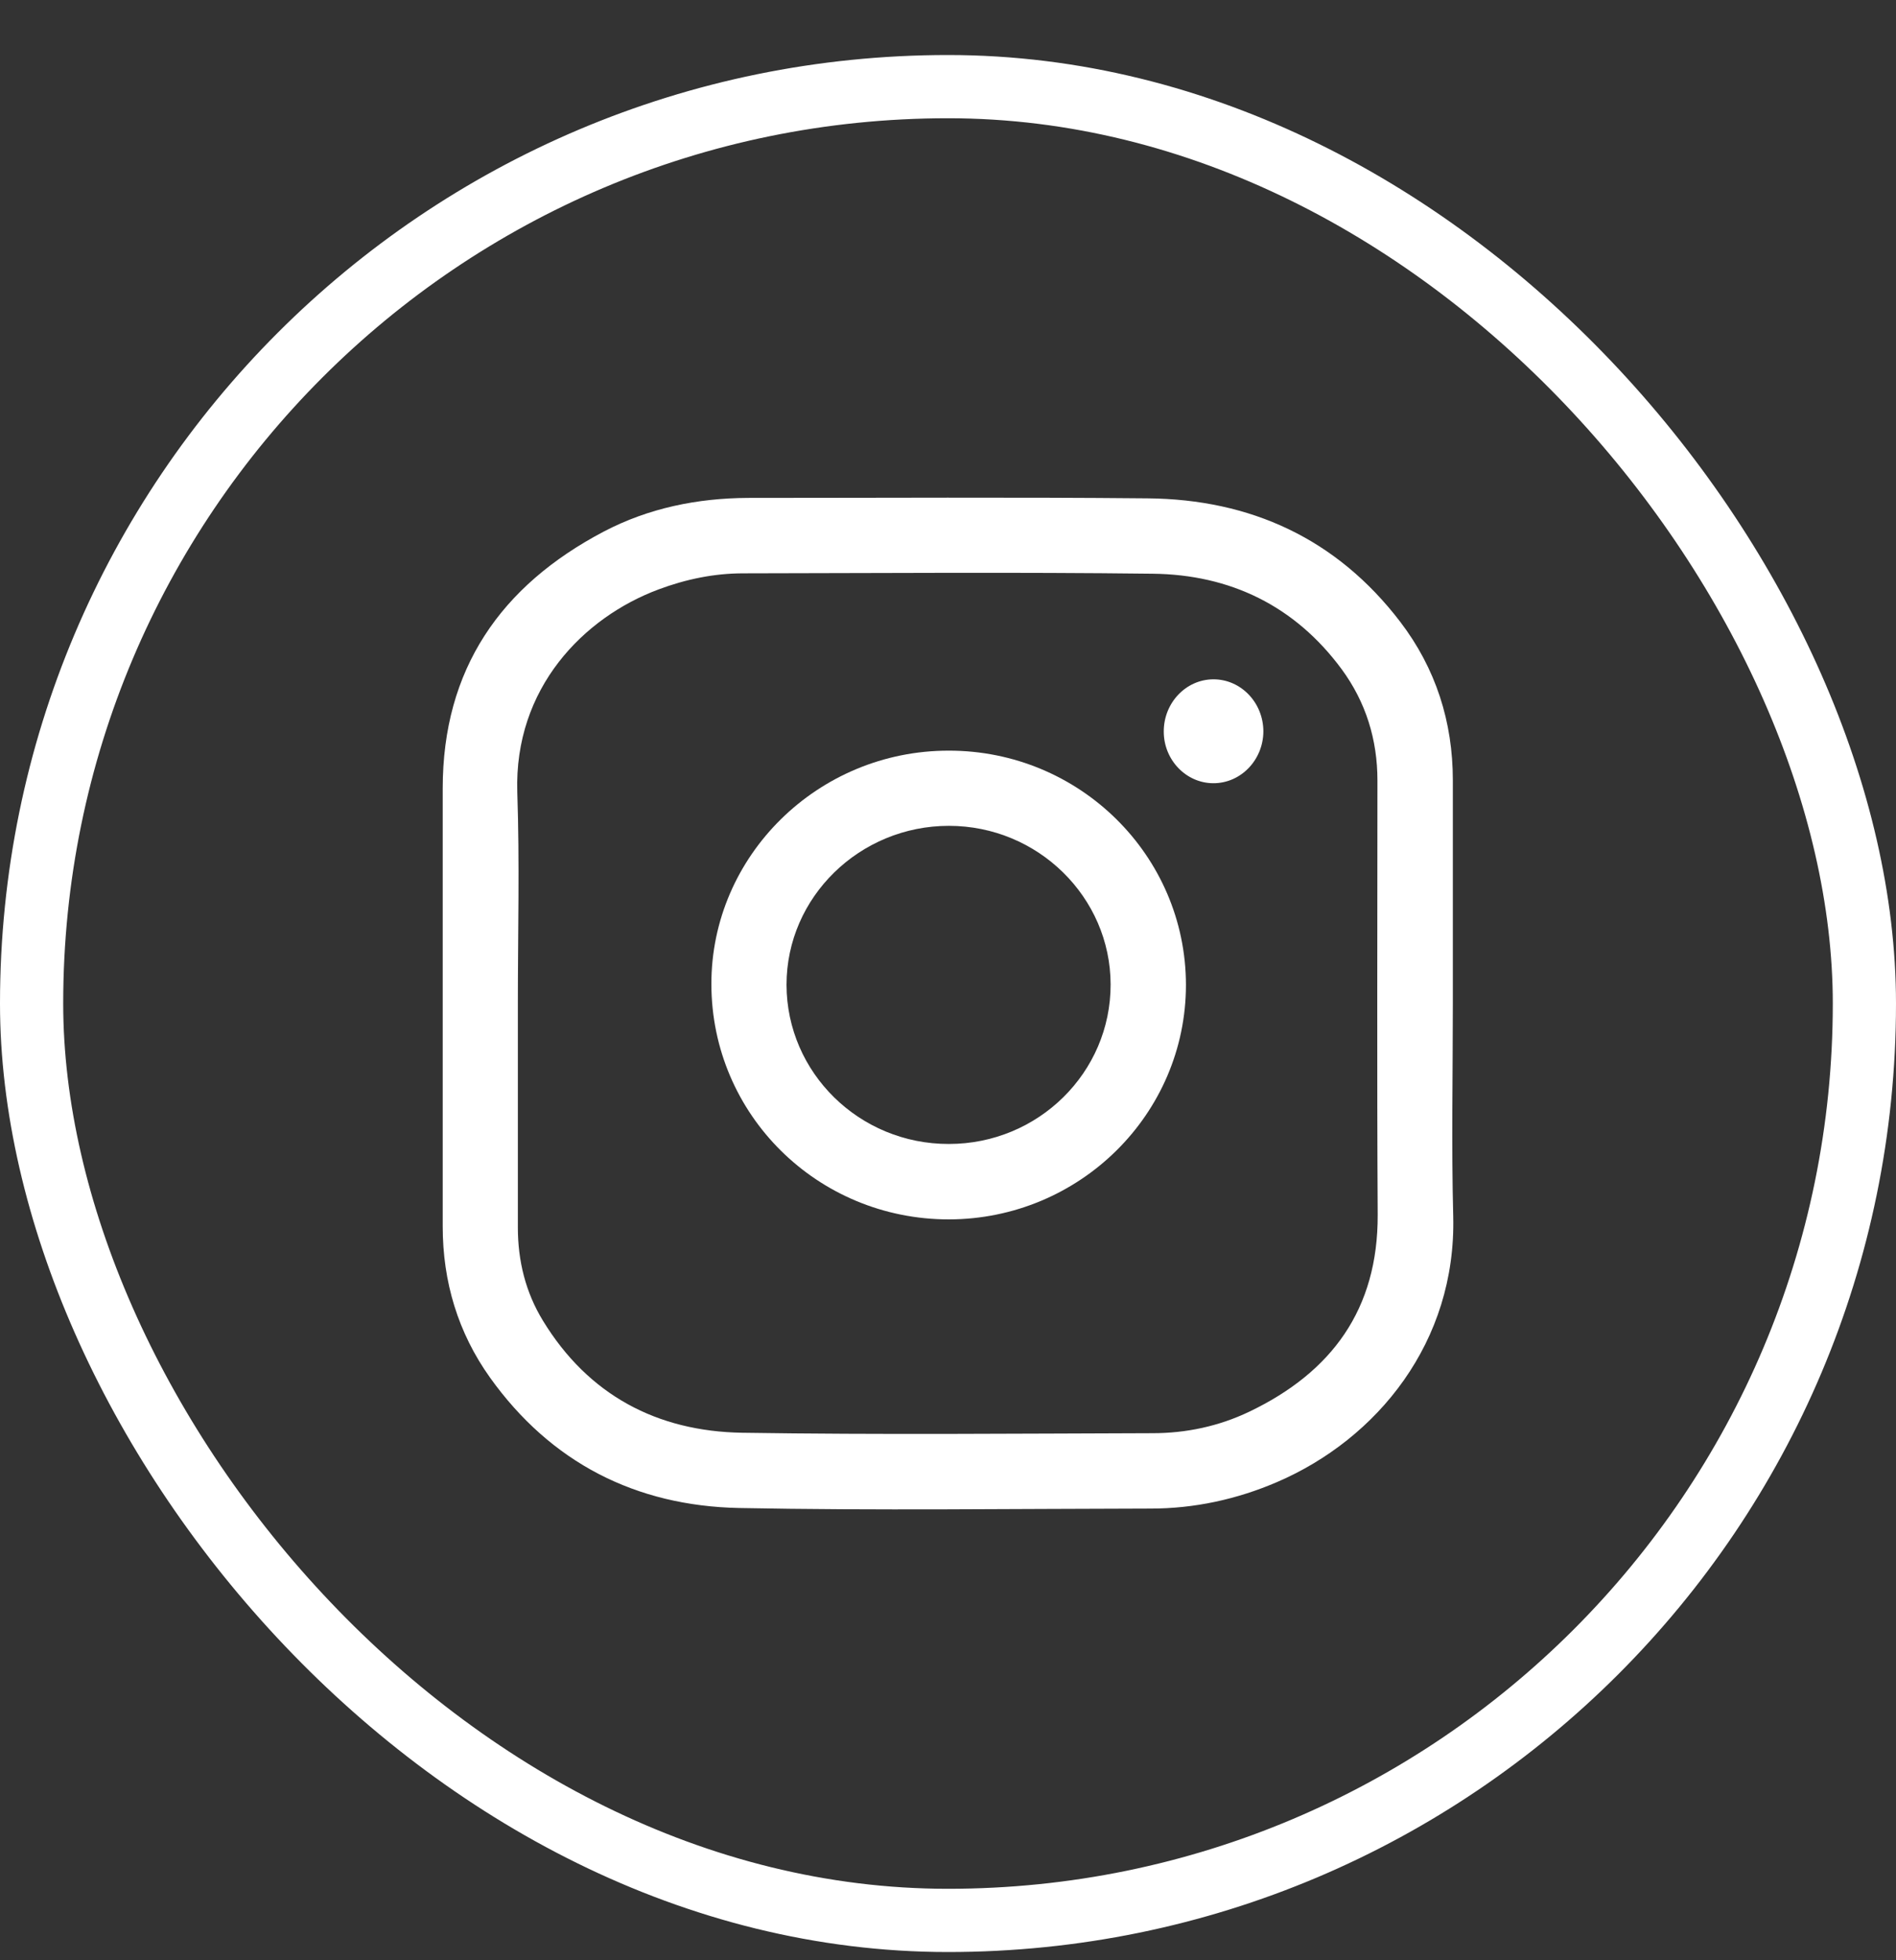
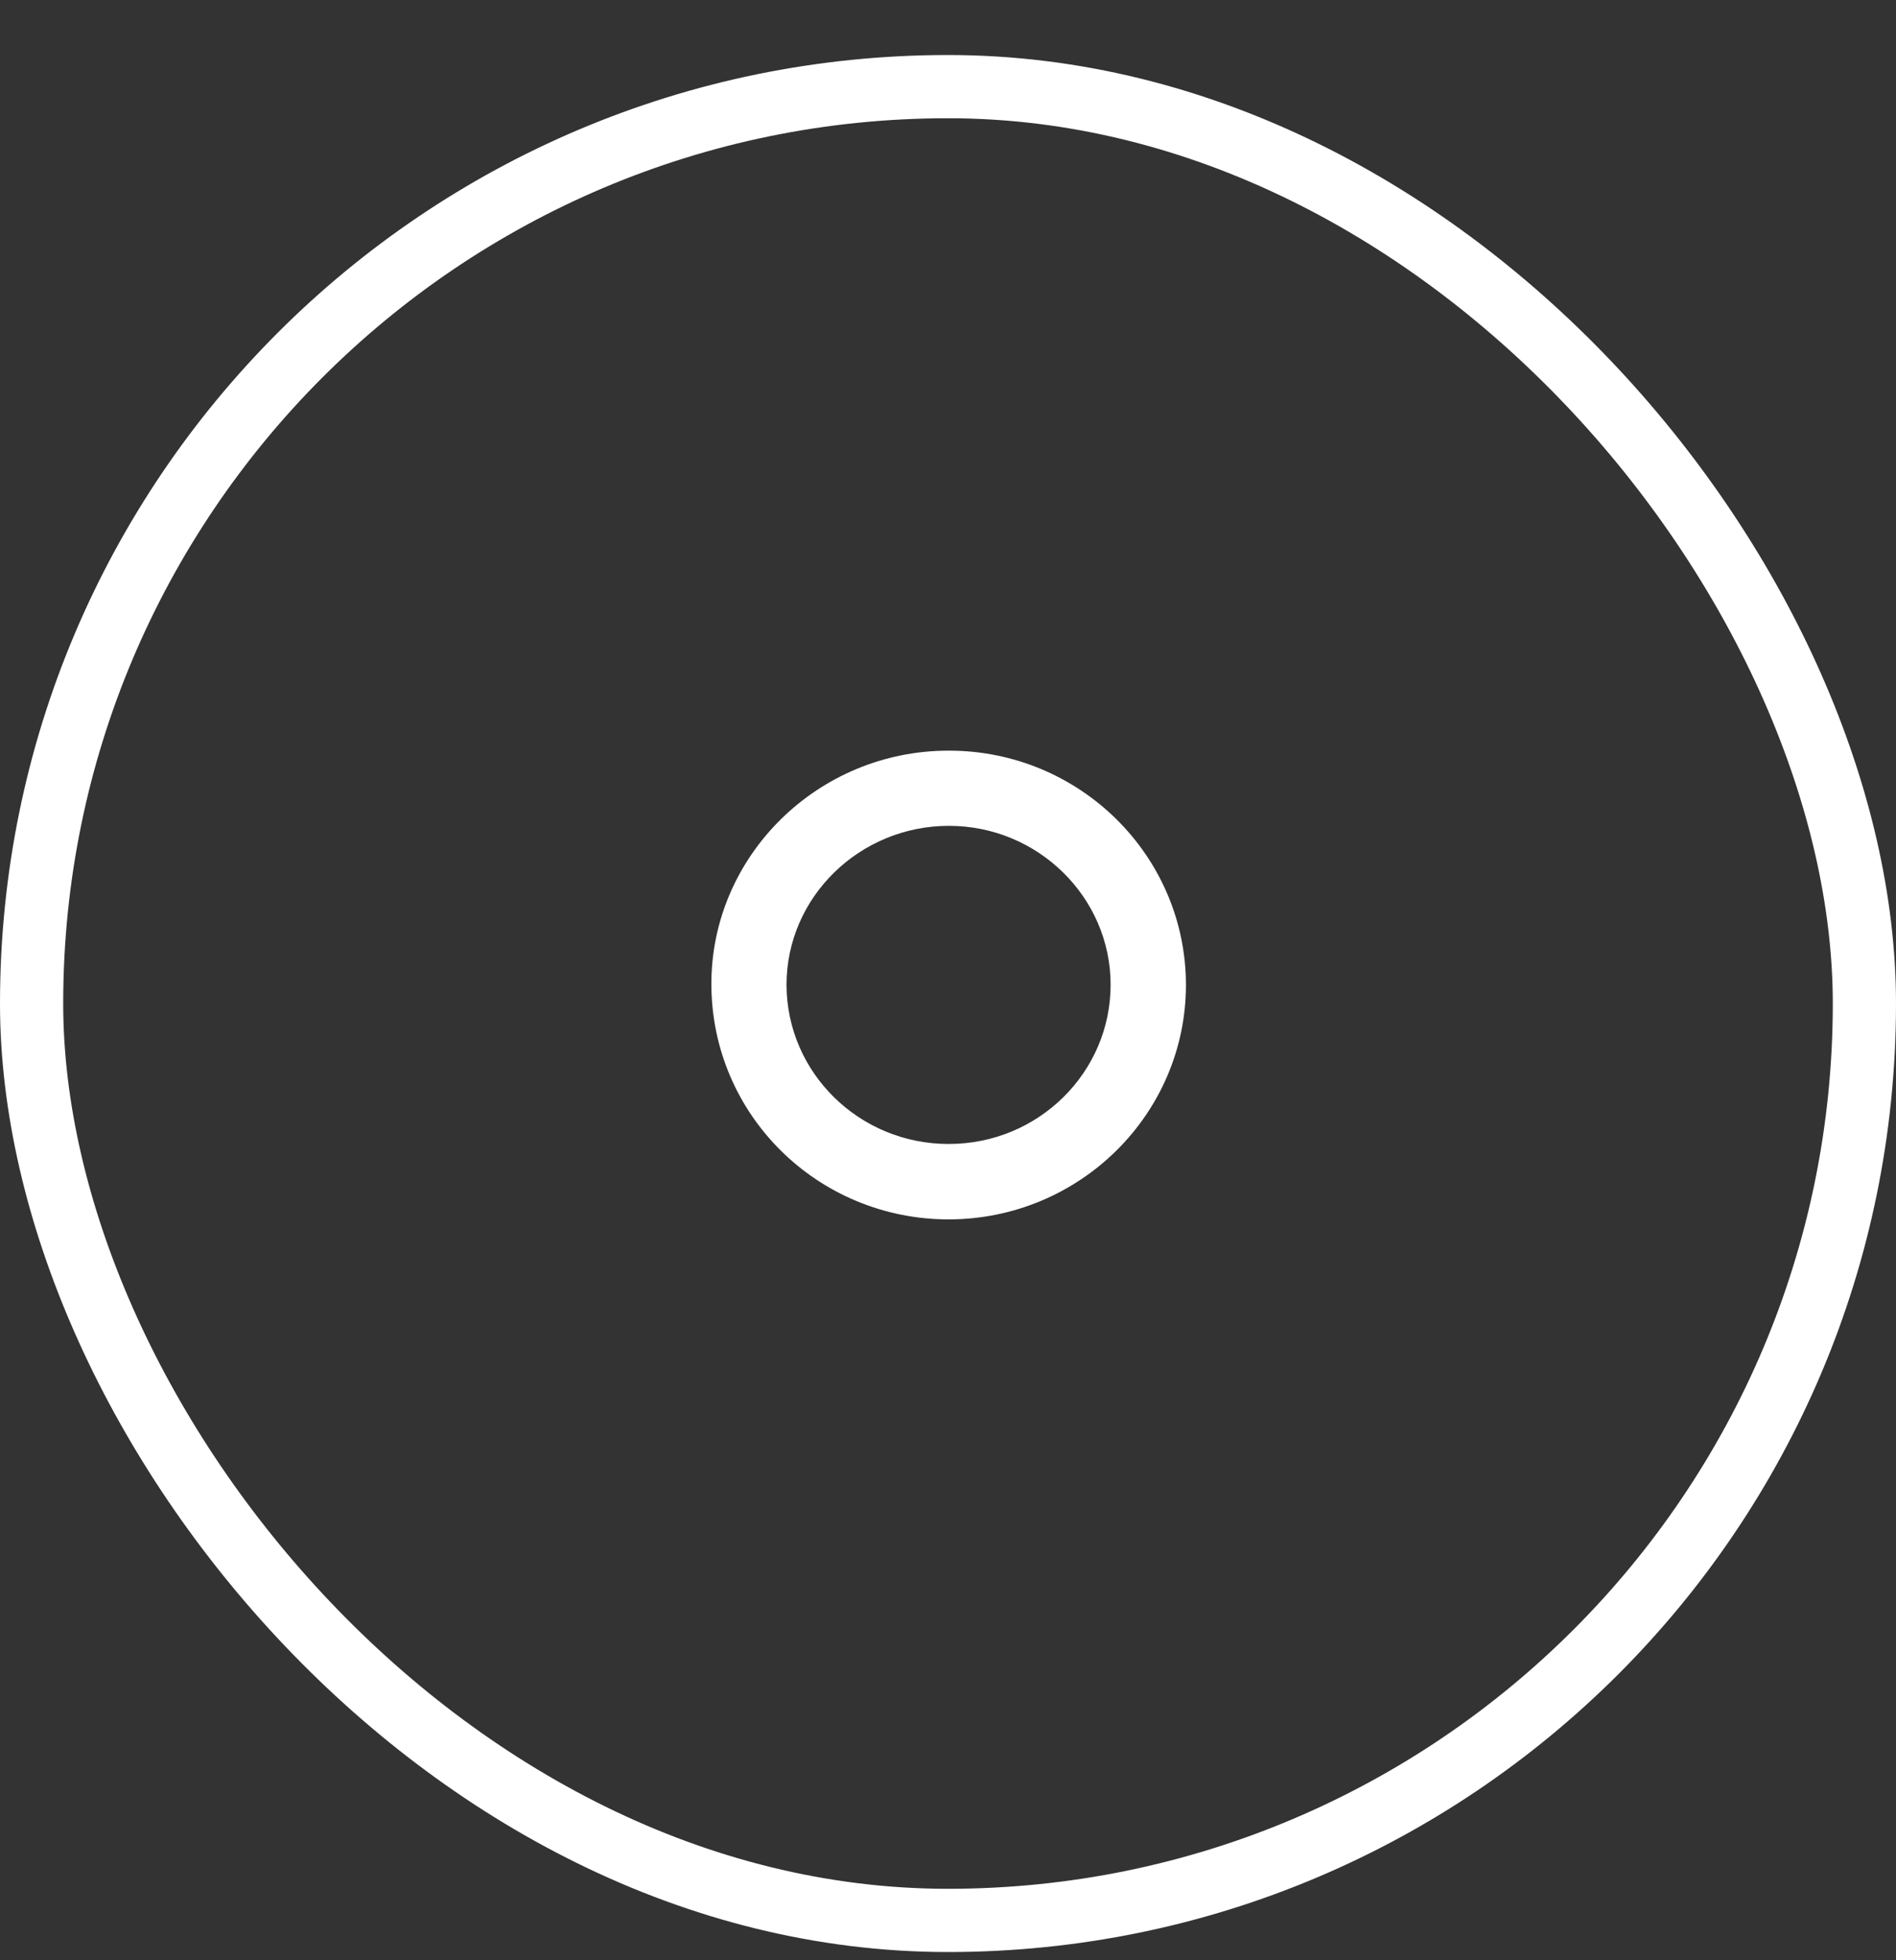
<svg xmlns="http://www.w3.org/2000/svg" width="30" height="31" viewBox="0 0 30 31" fill="none">
  <rect x="0" y="0" width="30" height="31" fill="#333333" stroke="none" />
  <rect x="0.5" y="1.37" width="29" height="29" rx="14.5" stroke="white" />
  <g clip-path="url(#clip0_4020_646)">
-     <path d="M22.988 15.867C22.988 16.989 22.965 18.114 22.994 19.235C23.043 21.221 21.795 22.755 20.206 23.438C19.568 23.712 18.898 23.857 18.205 23.857C16.036 23.86 13.864 23.89 11.694 23.848C10.06 23.815 8.716 23.132 7.753 21.785C7.247 21.076 7.005 20.27 7.005 19.397V12.467C7.005 10.582 7.923 9.263 9.554 8.406C10.263 8.035 11.034 7.878 11.836 7.874C13.941 7.874 16.049 7.861 18.153 7.881C19.787 7.894 21.151 8.519 22.156 9.834C22.717 10.569 22.988 11.413 22.988 12.341V15.867ZM8.194 15.867V19.413C8.194 19.941 8.317 20.438 8.591 20.886C9.309 22.062 10.396 22.636 11.743 22.658C13.905 22.691 16.071 22.671 18.237 22.665C18.769 22.665 19.285 22.555 19.765 22.326C21.073 21.701 21.805 20.705 21.799 19.21C21.786 16.921 21.795 14.633 21.795 12.345C21.795 11.697 21.612 11.104 21.228 10.582C20.487 9.579 19.462 9.086 18.237 9.073C16.078 9.047 13.918 9.064 11.759 9.067C11.298 9.067 10.853 9.16 10.421 9.321C9.235 9.763 8.133 10.881 8.185 12.528C8.223 13.643 8.194 14.755 8.194 15.867Z" fill="white" />
    <path d="M15.014 19.284C12.935 19.284 11.259 17.627 11.256 15.564C11.253 13.534 12.941 11.871 15.008 11.871C17.08 11.867 18.762 13.527 18.765 15.574C18.765 17.617 17.086 19.28 15.014 19.284ZM15.014 18.091C16.429 18.091 17.576 16.96 17.573 15.567C17.57 14.188 16.422 13.06 15.014 13.06C13.605 13.06 12.445 14.185 12.445 15.574C12.448 16.966 13.599 18.094 15.014 18.091Z" fill="white" />
-     <path d="M19.201 10.743C19.636 10.743 19.99 11.113 19.99 11.568C19.987 12.022 19.629 12.39 19.194 12.386C18.765 12.383 18.414 12.016 18.414 11.571C18.411 11.117 18.765 10.743 19.201 10.743Z" fill="white" />
  </g>
  <defs>
    <clipPath id="clip0_4020_646">
      <rect width="15.991" height="16" fill="white" transform="translate(7.005 7.87)" />
    </clipPath>
  </defs>
</svg>